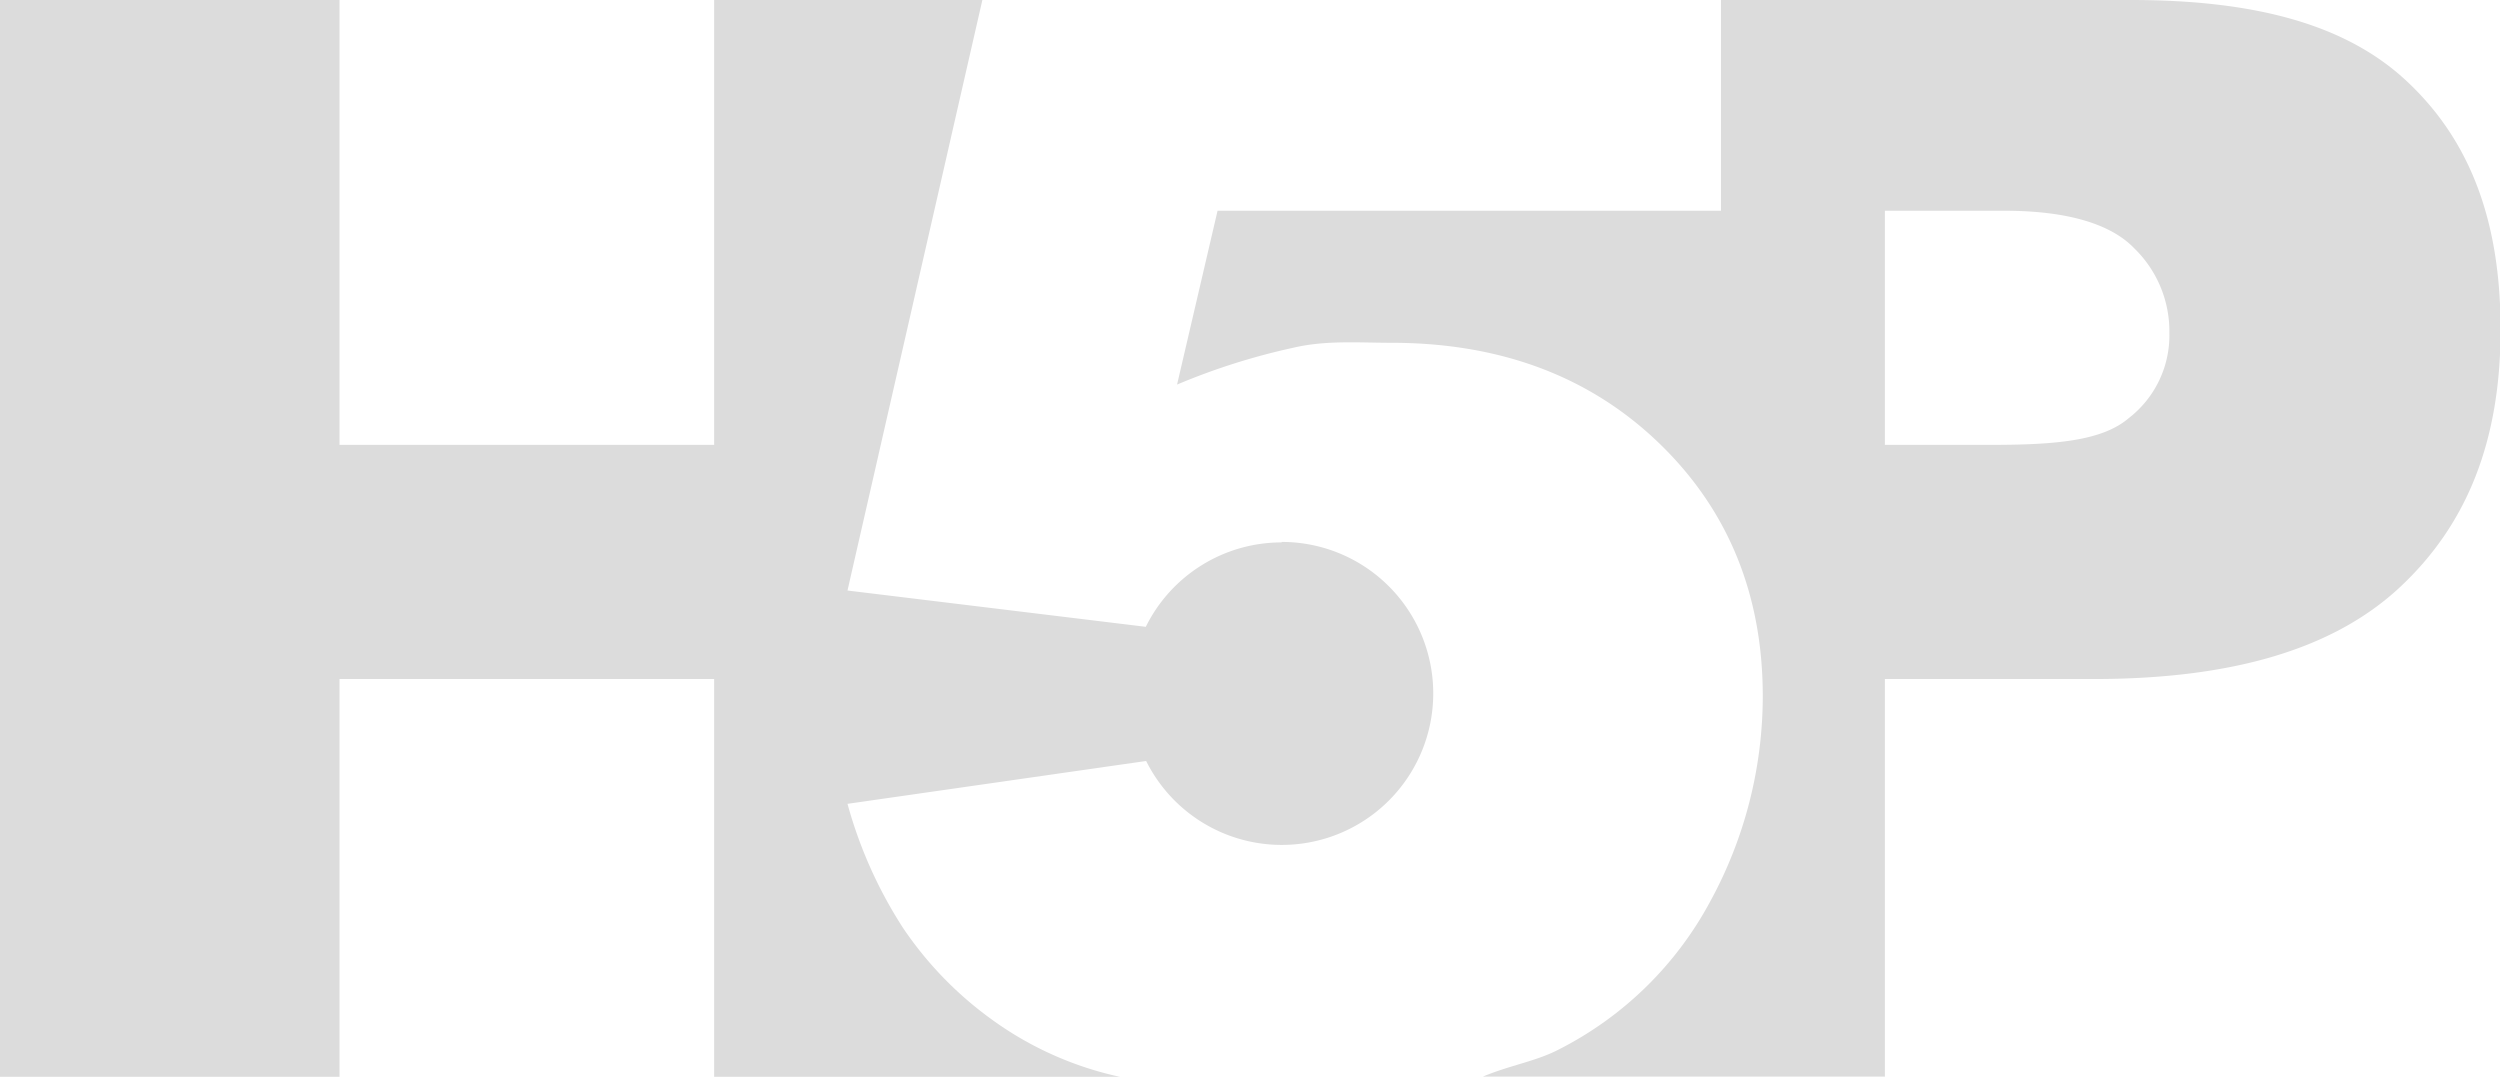
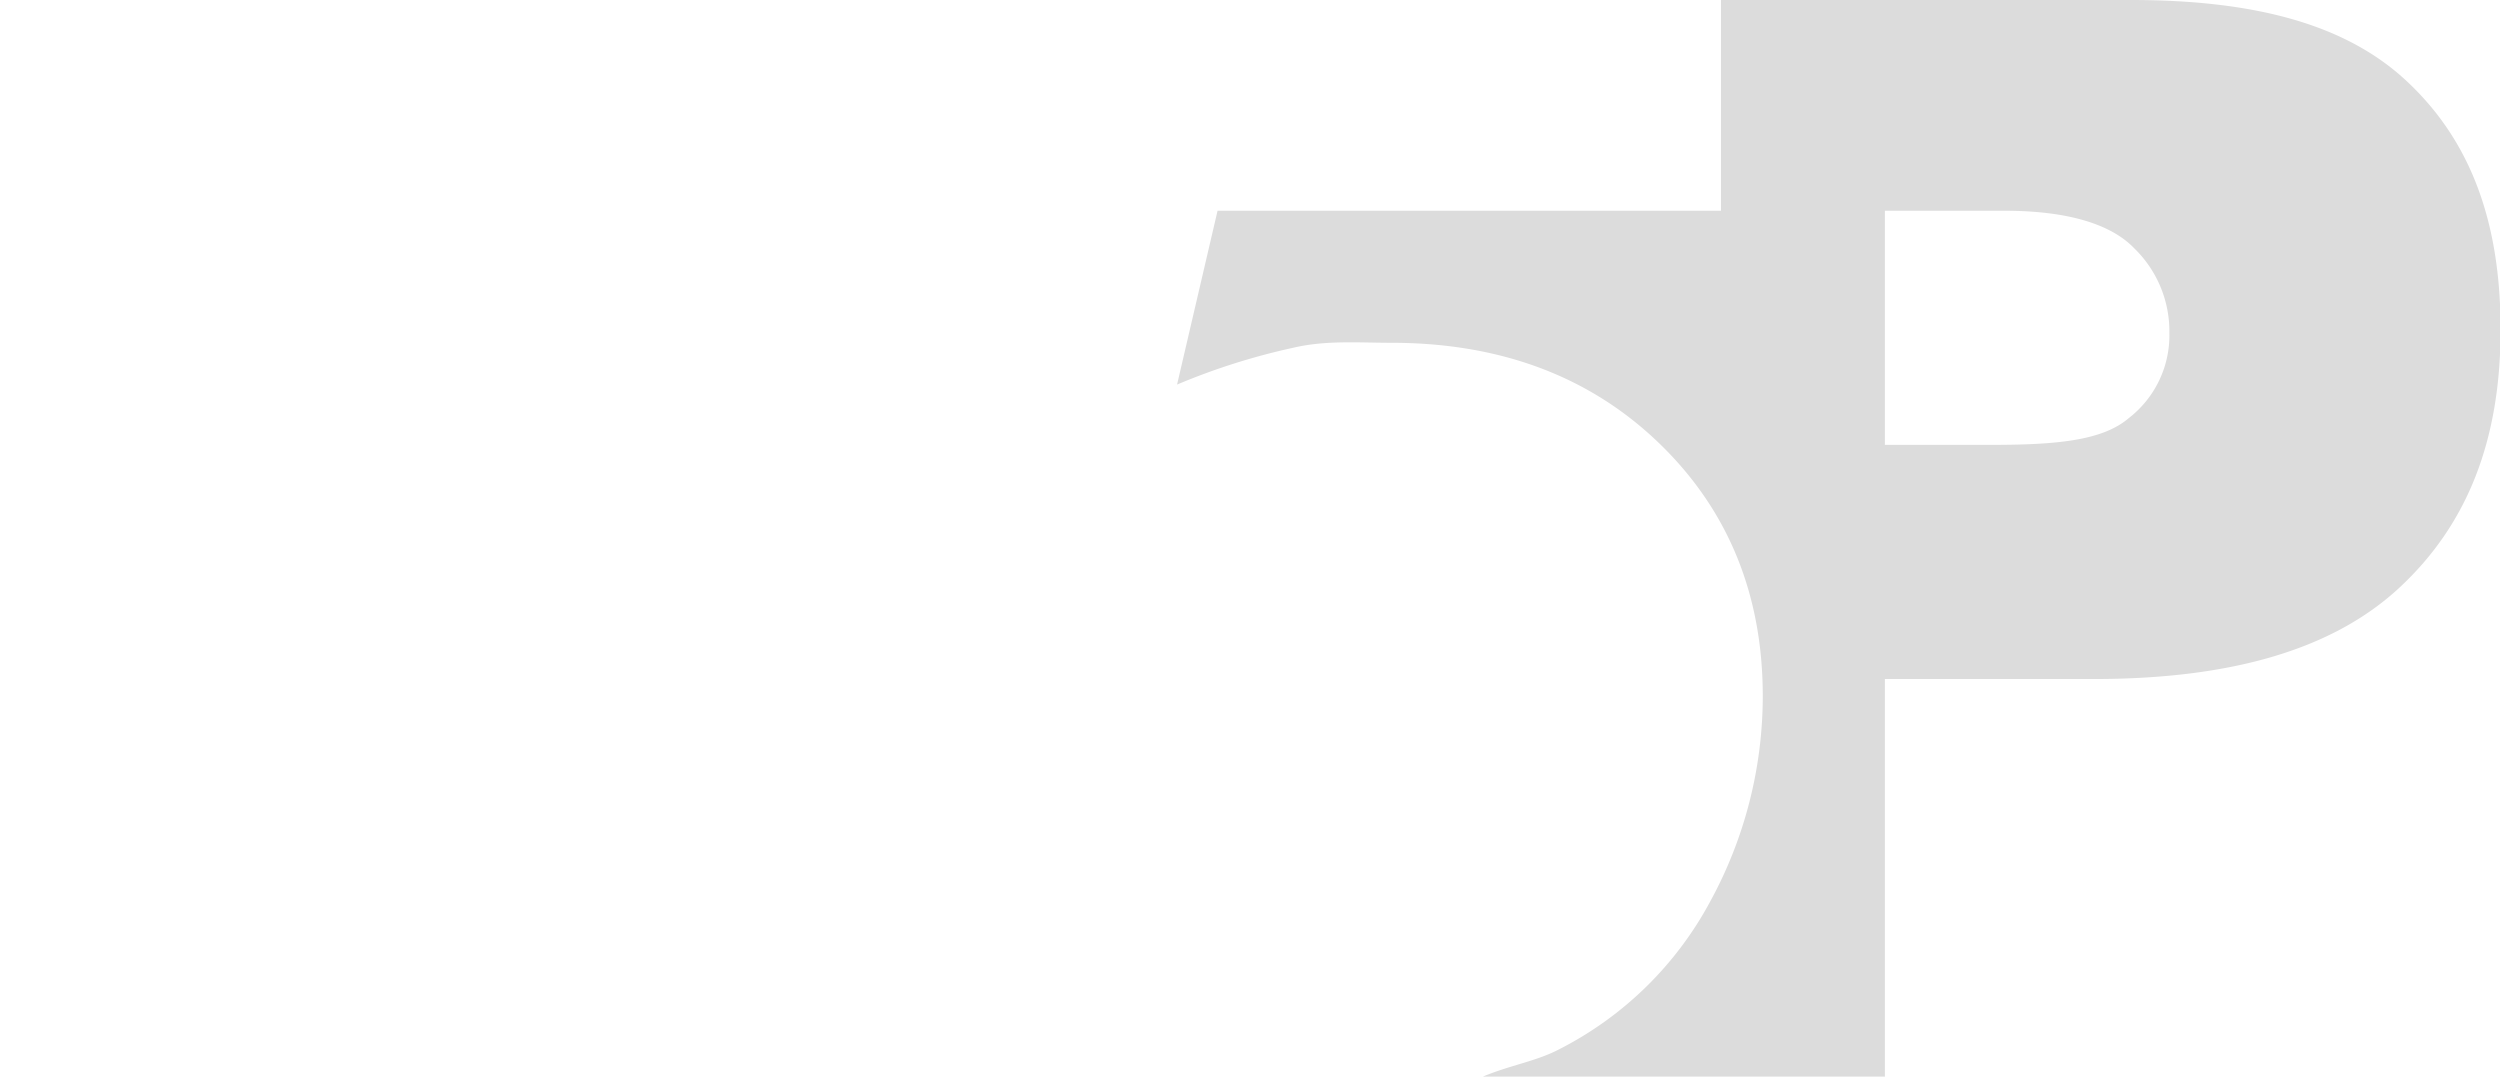
<svg xmlns="http://www.w3.org/2000/svg" xmlns:ns1="http://www.inkscape.org/namespaces/inkscape" xmlns:ns2="http://sodipodi.sourceforge.net/DTD/sodipodi-0.dtd" width="399.962mm" height="172.276mm" viewBox="0 0 399.962 172.276" version="1.1" id="svg1" ns1:version="1.4 (e7c3feb1, 2024-10-09)" ns2:docname="h5p-logo-neu-400.svg">
  <ns2:namedview id="namedview1" pagecolor="#ffffff" bordercolor="#000000" borderopacity="0.25" ns1:showpageshadow="2" ns1:pageopacity="0.0" ns1:pagecheckerboard="0" ns1:deskcolor="#d1d1d1" ns1:document-units="mm" showgrid="false" ns1:zoom="1.2204686" ns1:cx="771.8347" ns1:cy="374.44635" ns1:window-width="3840" ns1:window-height="1547" ns1:window-x="0" ns1:window-y="25" ns1:window-maximized="1" ns1:current-layer="layer1" />
  <defs id="defs1" />
  <g ns1:label="Ebene 1" ns1:groupmode="layer" id="layer1" transform="translate(-67.469,-75.935)">
    <g id="_Group_" data-name="&lt;Group&gt;" style="fill:#dcdcdc;fill-opacity:1" transform="matrix(1.873,0,0,1.873,67.469,75.935)">
      <g id="_Group_2" data-name="&lt;Group&gt;" style="fill:#dcdcdc;fill-opacity:1">
        <path id="_Compound_Path_" data-name="&lt;Compound Path&gt;" class="cls-1" d="M 205.72,7.07 C 200.47,2.06 192.58,0 182,0 h -35 v 18 h -43 l -3.46,14.85 a 56.33,56.33 0 0 1 9.85,-3.13 c 2.85,-0.68 5.66,-0.44 8.45,-0.44 9.42,0 17.06,2.94 22.93,8.63 5.87,5.69 8.8,12.91 8.8,21.56 A 36.61,36.61 0 0 1 146.08,77 30.15,30.15 0 0 1 133.23,89.6 c -2,1.06 -4.18,1.36 -6.57,2.36 H 161 V 58 h 17.83 c 11.73,0 20.46,-2.51 26.18,-7.86 5.72,-5.35 8.58,-12.48 8.58,-22 0,-9.24 -2.59,-16.06 -7.87,-21.07 z M 181.85,35.7 C 179.58,37.65 175.64,38 170,38 h -9 V 18 h 10.19 c 5.44,0 9.14,1.15 11.11,3.21 a 9.88,9.88 0 0 1 3,7.26 8.93,8.93 0 0 1 -3.45,7.23 z" style="fill:#dcdcdc;fill-opacity:1" />
-         <path id="_Path_" data-name="&lt;Path&gt;" class="cls-1" d="m 109.47,46.33 a 12.94,12.94 0 0 0 -11.6,7.21 L 72.39,50.44 83.91,0 H 61 V 38 H 29 V 0 H 0 V 92 H 29 V 58 H 61 V 92 H 95.76 A 29.1,29.1 0 0 1 84.67,87.05 31,31 0 0 1 77.12,79.24 38,38 0 0 1 72.39,68.66 L 97.9,65 a 12.94,12.94 0 1 0 11.57,-18.71 z" style="fill:#dcdcdc;fill-opacity:1" />
      </g>
    </g>
  </g>
</svg>